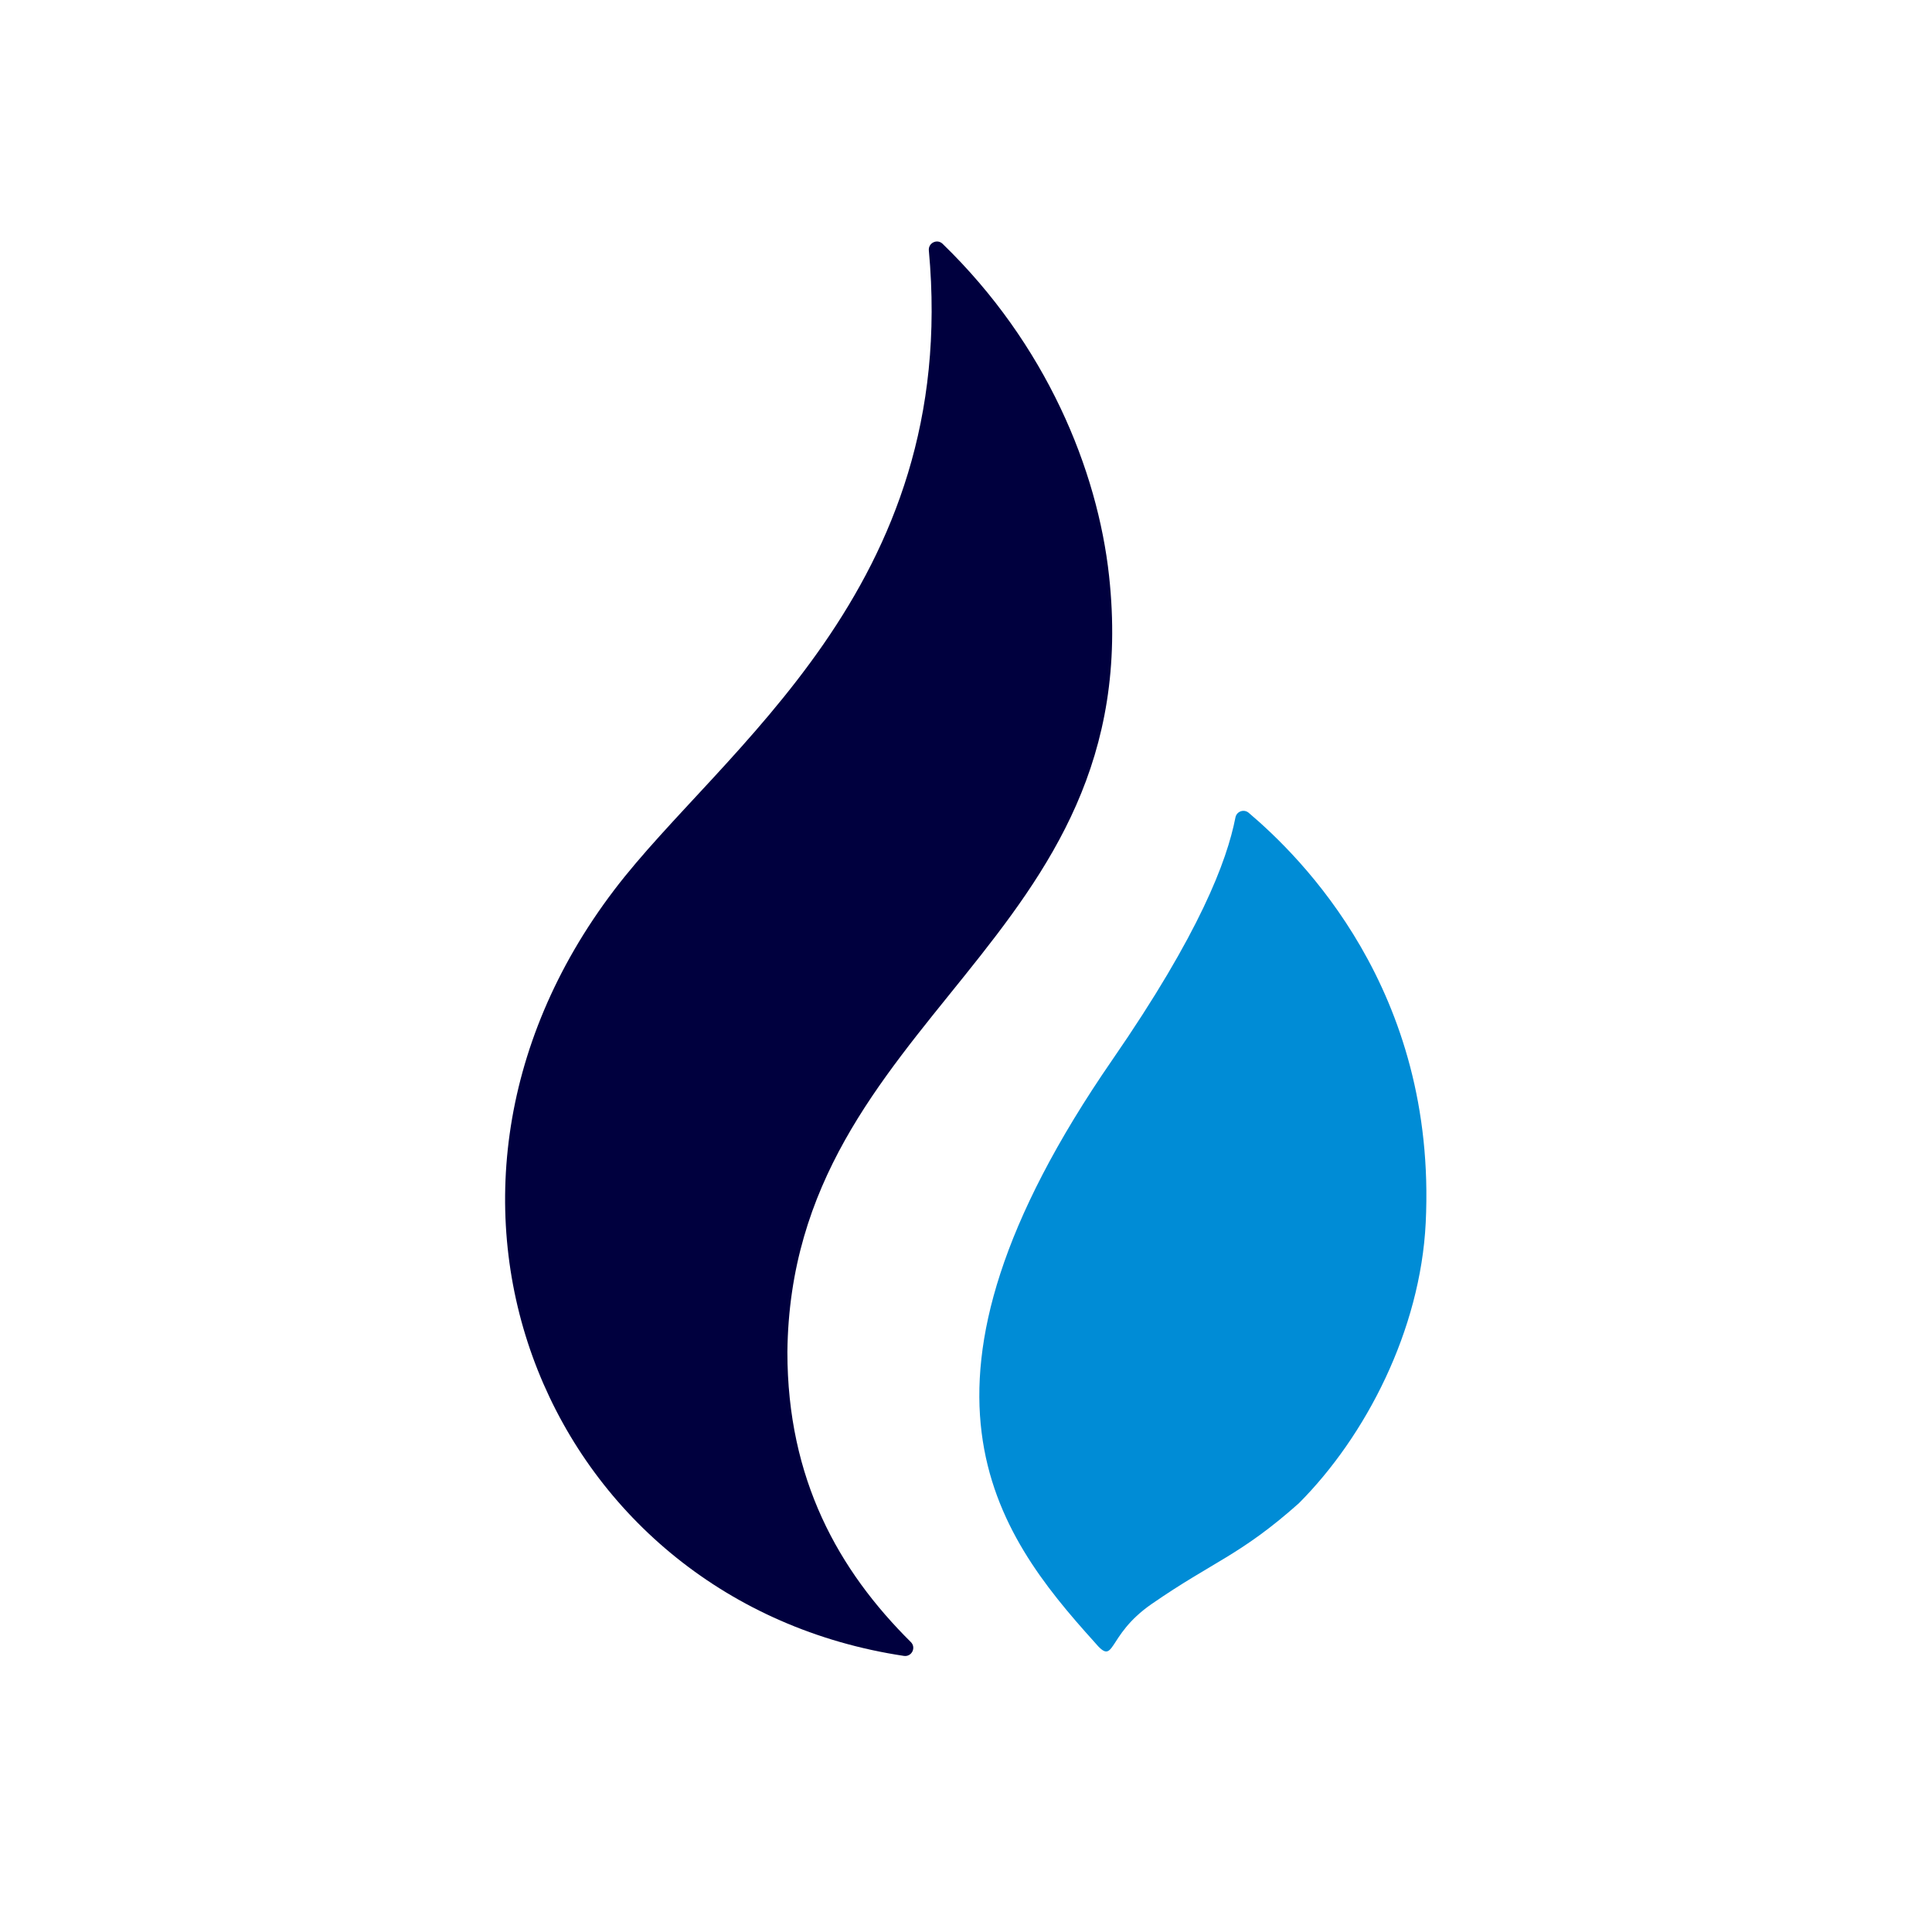
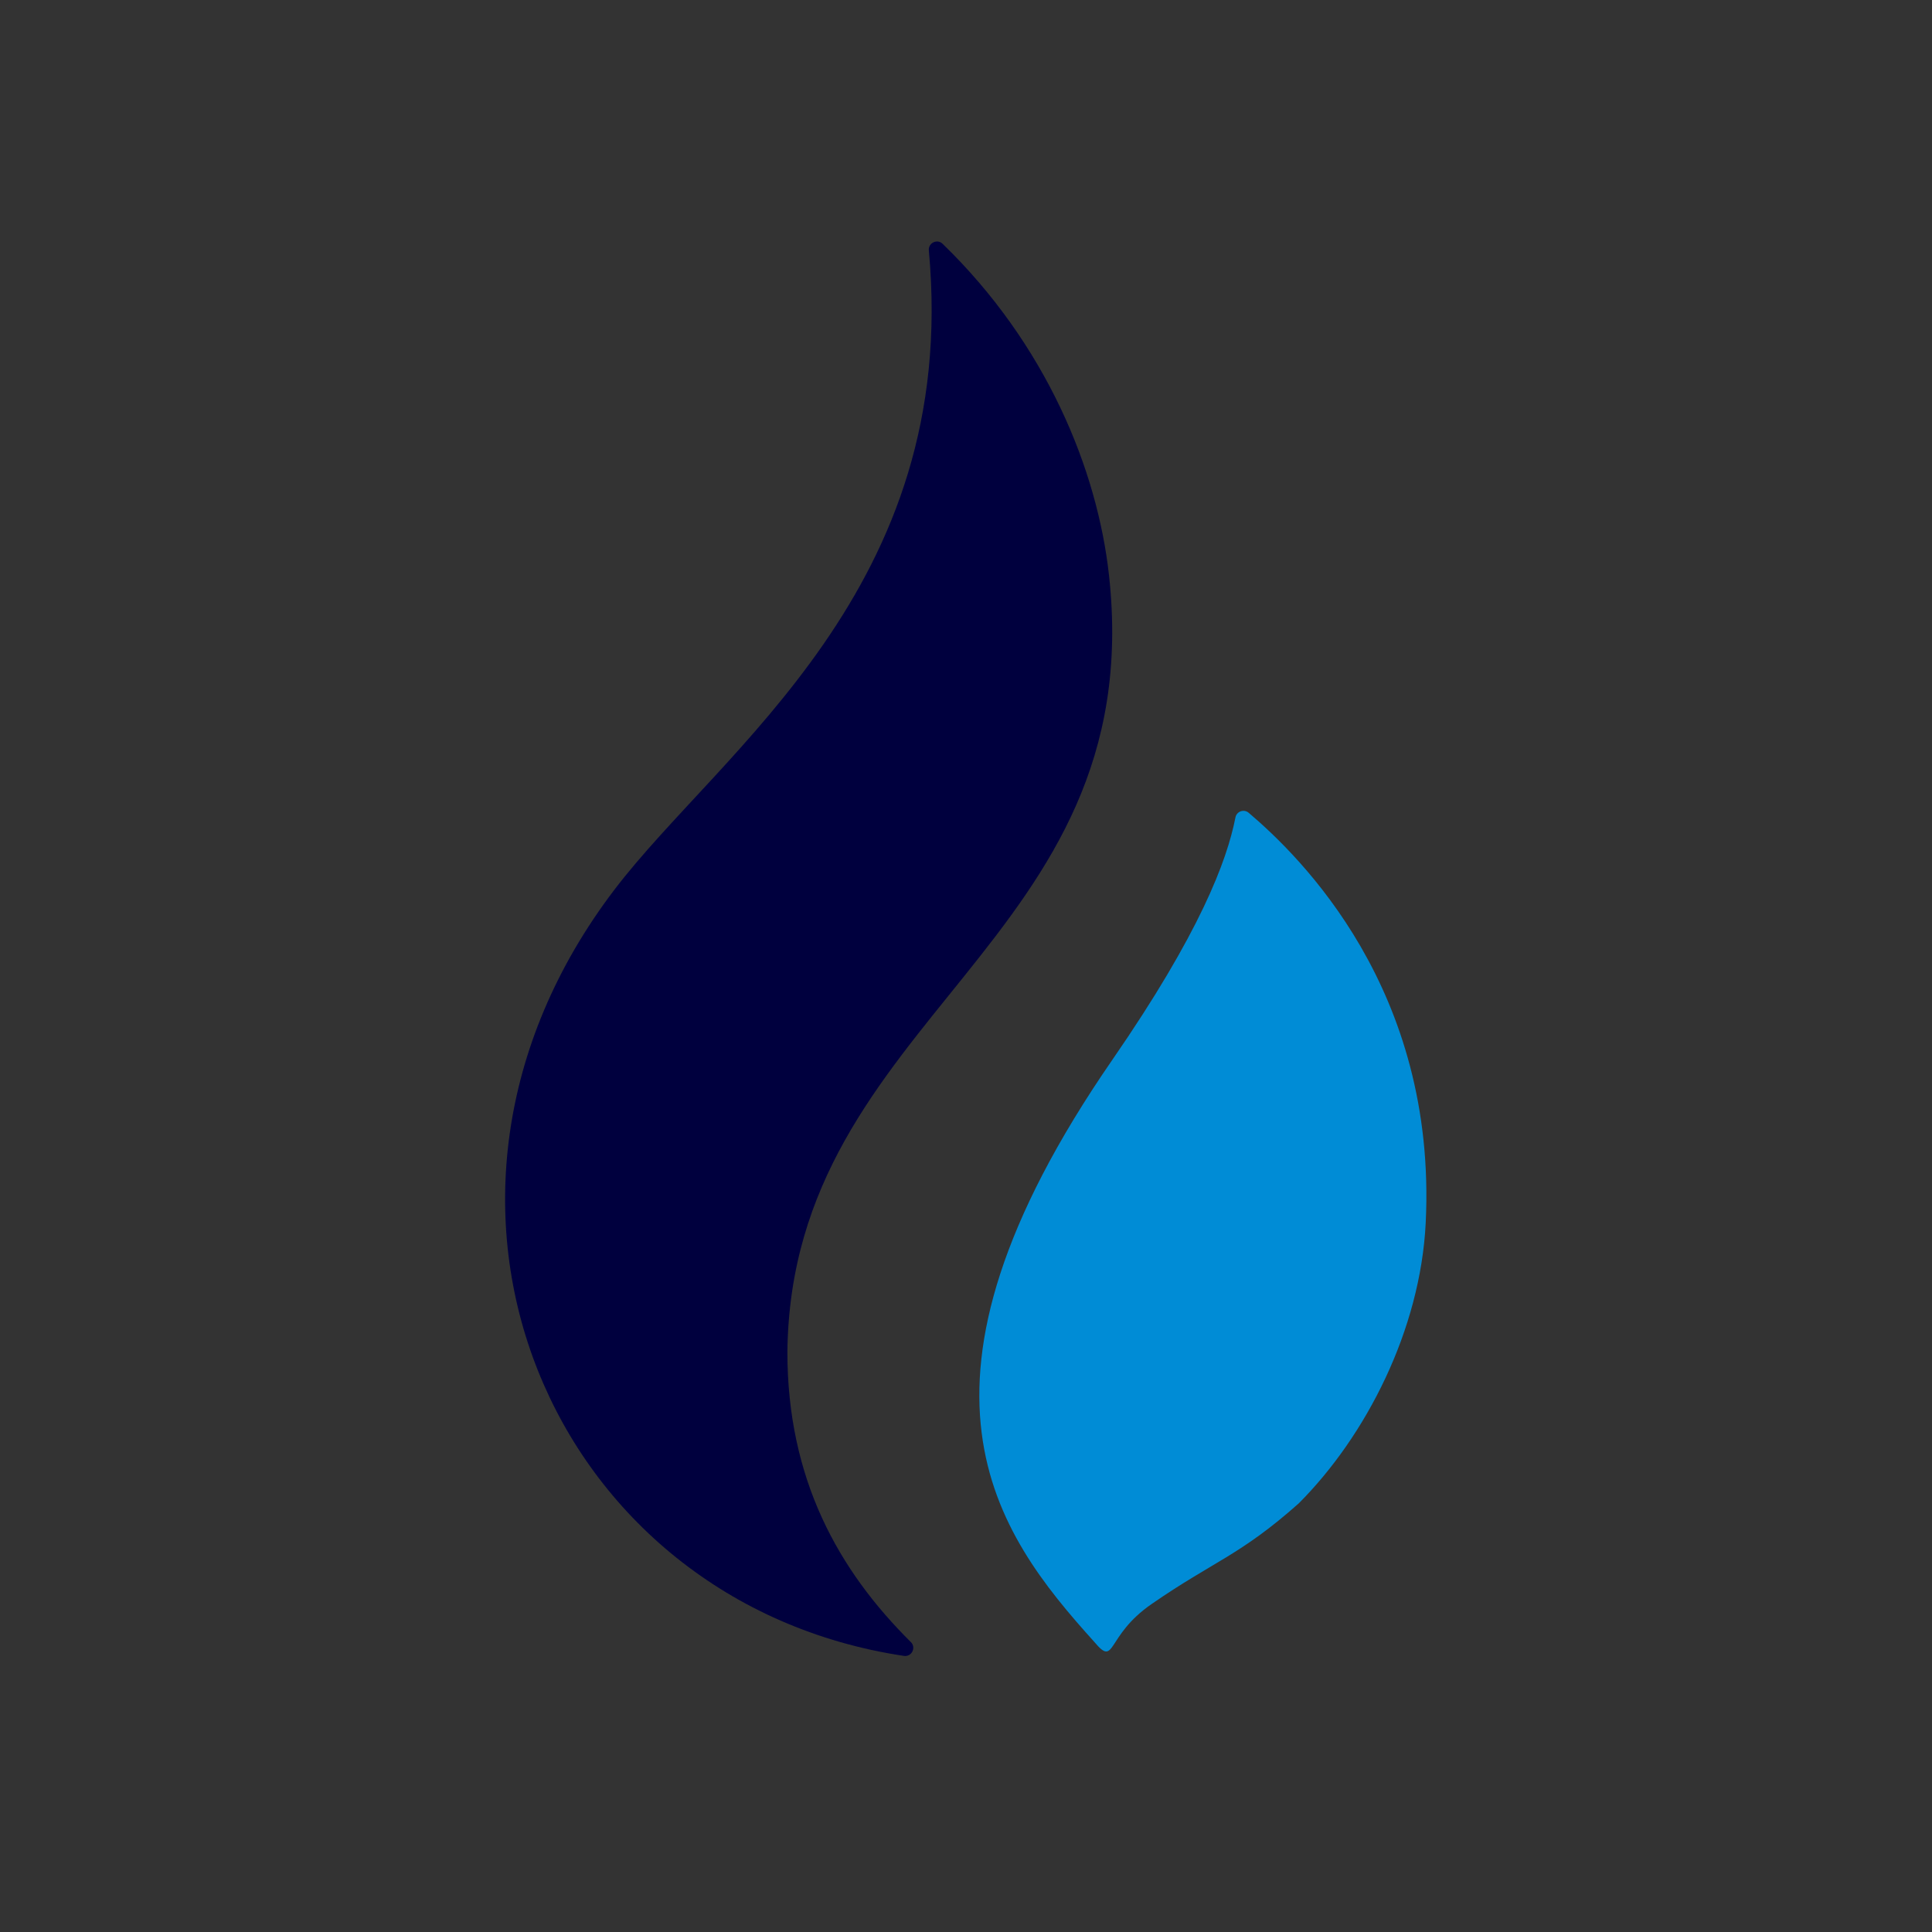
<svg xmlns="http://www.w3.org/2000/svg" width="56" height="56" viewBox="0 0 56 56" fill="none">
  <rect x="0" y="0" width="56" height="56" fill="#333333" stroke="none" />
  <g clip-path="url(#clip0_437_106473)">
-     <path d="M56 0H0V56H56V0Z" fill="white" />
    <path d="M22.823 39.188C22.929 29.424 33.309 27.36 32.147 16.692C31.812 13.62 30.329 9.98 27.322 7.067C27.165 6.914 26.903 7.041 26.923 7.259C27.83 17.06 20.916 21.706 17.808 25.79C10.914 34.847 15.981 46.46 26.2 47.997C26.425 48.031 26.564 47.757 26.401 47.596C24.304 45.517 22.823 42.877 22.823 39.188H22.823Z" fill="#00003E" />
    <path d="M36.194 23.559C36.056 23.442 35.844 23.517 35.81 23.694C35.562 24.96 34.774 27.051 32.244 30.716C25.694 40.205 28.859 44.421 31.719 47.592C32.349 48.343 32.035 47.426 33.375 46.497C35.176 45.25 35.94 45.092 37.646 43.575C39.592 41.624 41.172 38.554 41.325 35.444C41.657 28.686 37.681 24.822 36.194 23.559Z" fill="#008CD6" />
  </g>
  <defs>
    <clipPath id="clip0_437_106473">
      <rect width="56" height="56" fill="white" />
    </clipPath>
  </defs>
</svg>